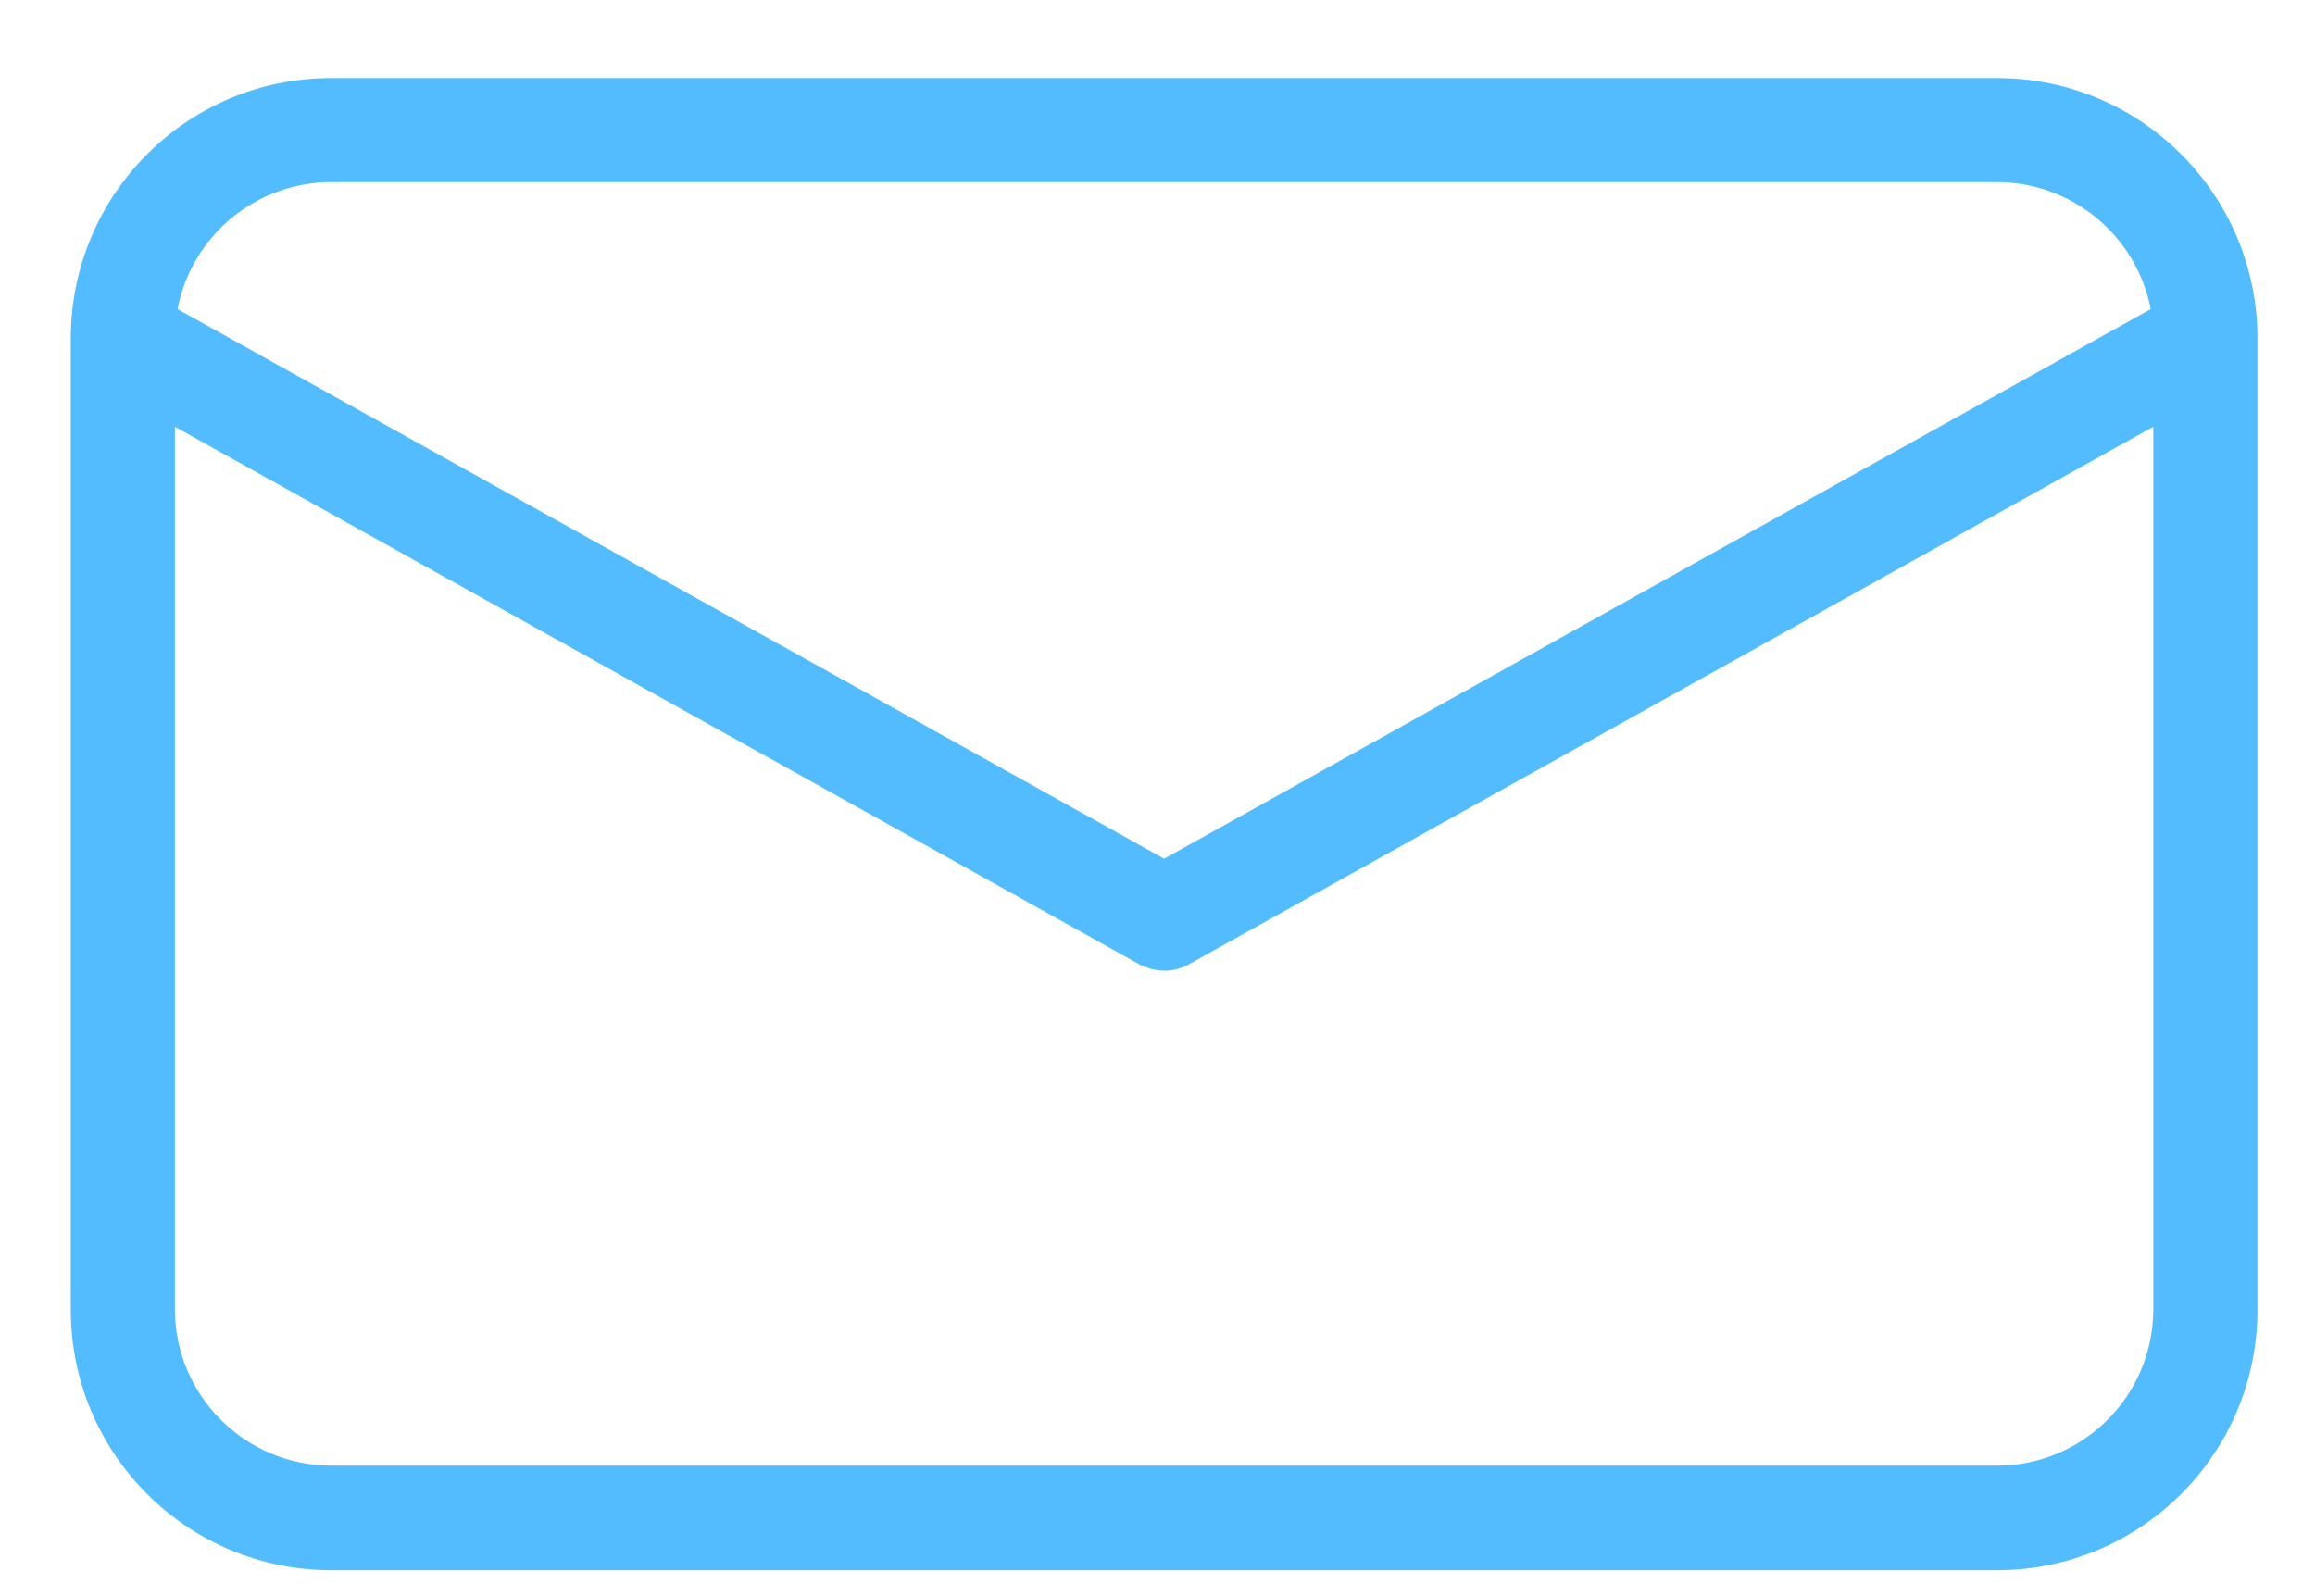
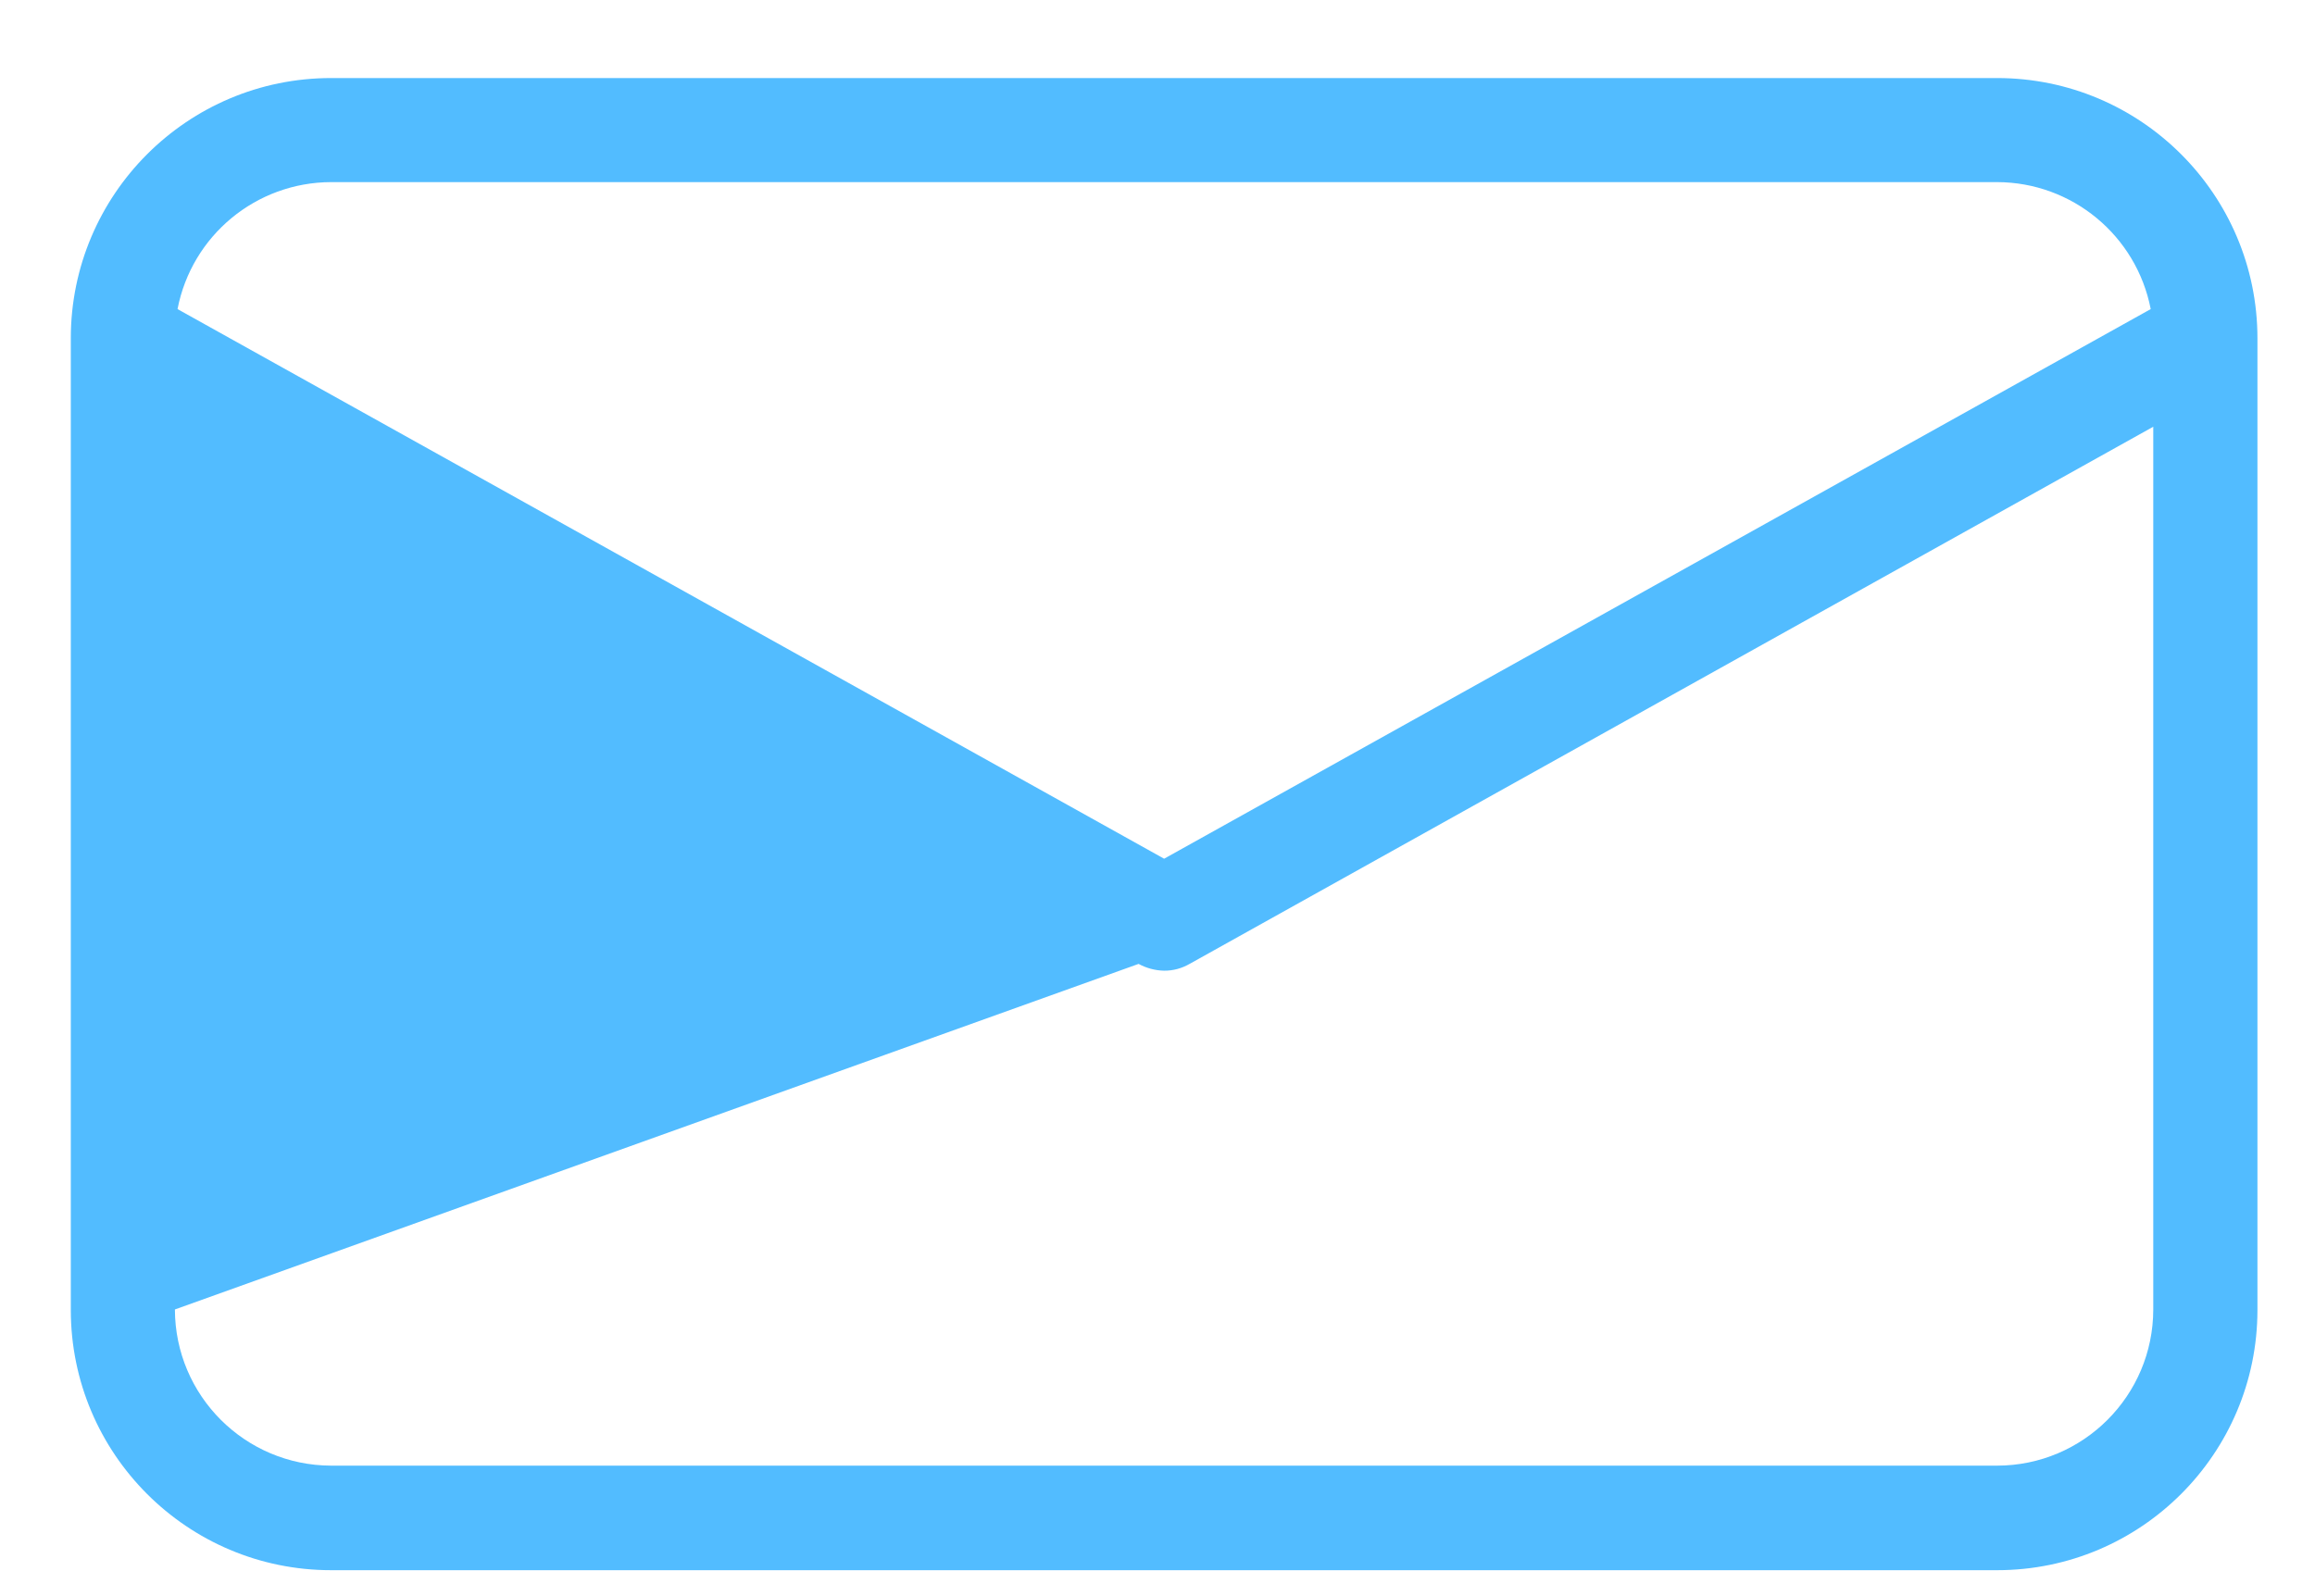
<svg xmlns="http://www.w3.org/2000/svg" width="29" height="20" viewBox="0 0 29 20" fill="none">
-   <path d="M25.018 0.978H4.148C2.347 0.978 0.888 2.438 0.887 4.238V16.415C0.888 18.215 2.347 19.675 4.148 19.675H25.018C26.818 19.675 28.278 18.215 28.279 16.415V4.238C28.278 2.438 26.818 0.978 25.018 0.978ZM4.148 2.282H25.018C25.957 2.284 26.763 2.951 26.942 3.873L14.583 10.76L2.224 3.873C2.402 2.951 3.208 2.284 4.148 2.282ZM25.018 18.365H4.148C3.068 18.362 2.194 17.488 2.191 16.408V5.347L14.263 12.078C14.361 12.131 14.471 12.161 14.583 12.163C14.695 12.164 14.805 12.134 14.902 12.078L26.974 5.347V16.408C26.973 17.488 26.098 18.364 25.018 18.365Z" fill="#52BCFF" />
+   <path d="M25.018 0.978H4.148C2.347 0.978 0.888 2.438 0.887 4.238V16.415C0.888 18.215 2.347 19.675 4.148 19.675H25.018C26.818 19.675 28.278 18.215 28.279 16.415V4.238C28.278 2.438 26.818 0.978 25.018 0.978ZM4.148 2.282H25.018C25.957 2.284 26.763 2.951 26.942 3.873L14.583 10.76L2.224 3.873C2.402 2.951 3.208 2.284 4.148 2.282ZM25.018 18.365H4.148C3.068 18.362 2.194 17.488 2.191 16.408L14.263 12.078C14.361 12.131 14.471 12.161 14.583 12.163C14.695 12.164 14.805 12.134 14.902 12.078L26.974 5.347V16.408C26.973 17.488 26.098 18.364 25.018 18.365Z" fill="#52BCFF" />
</svg>